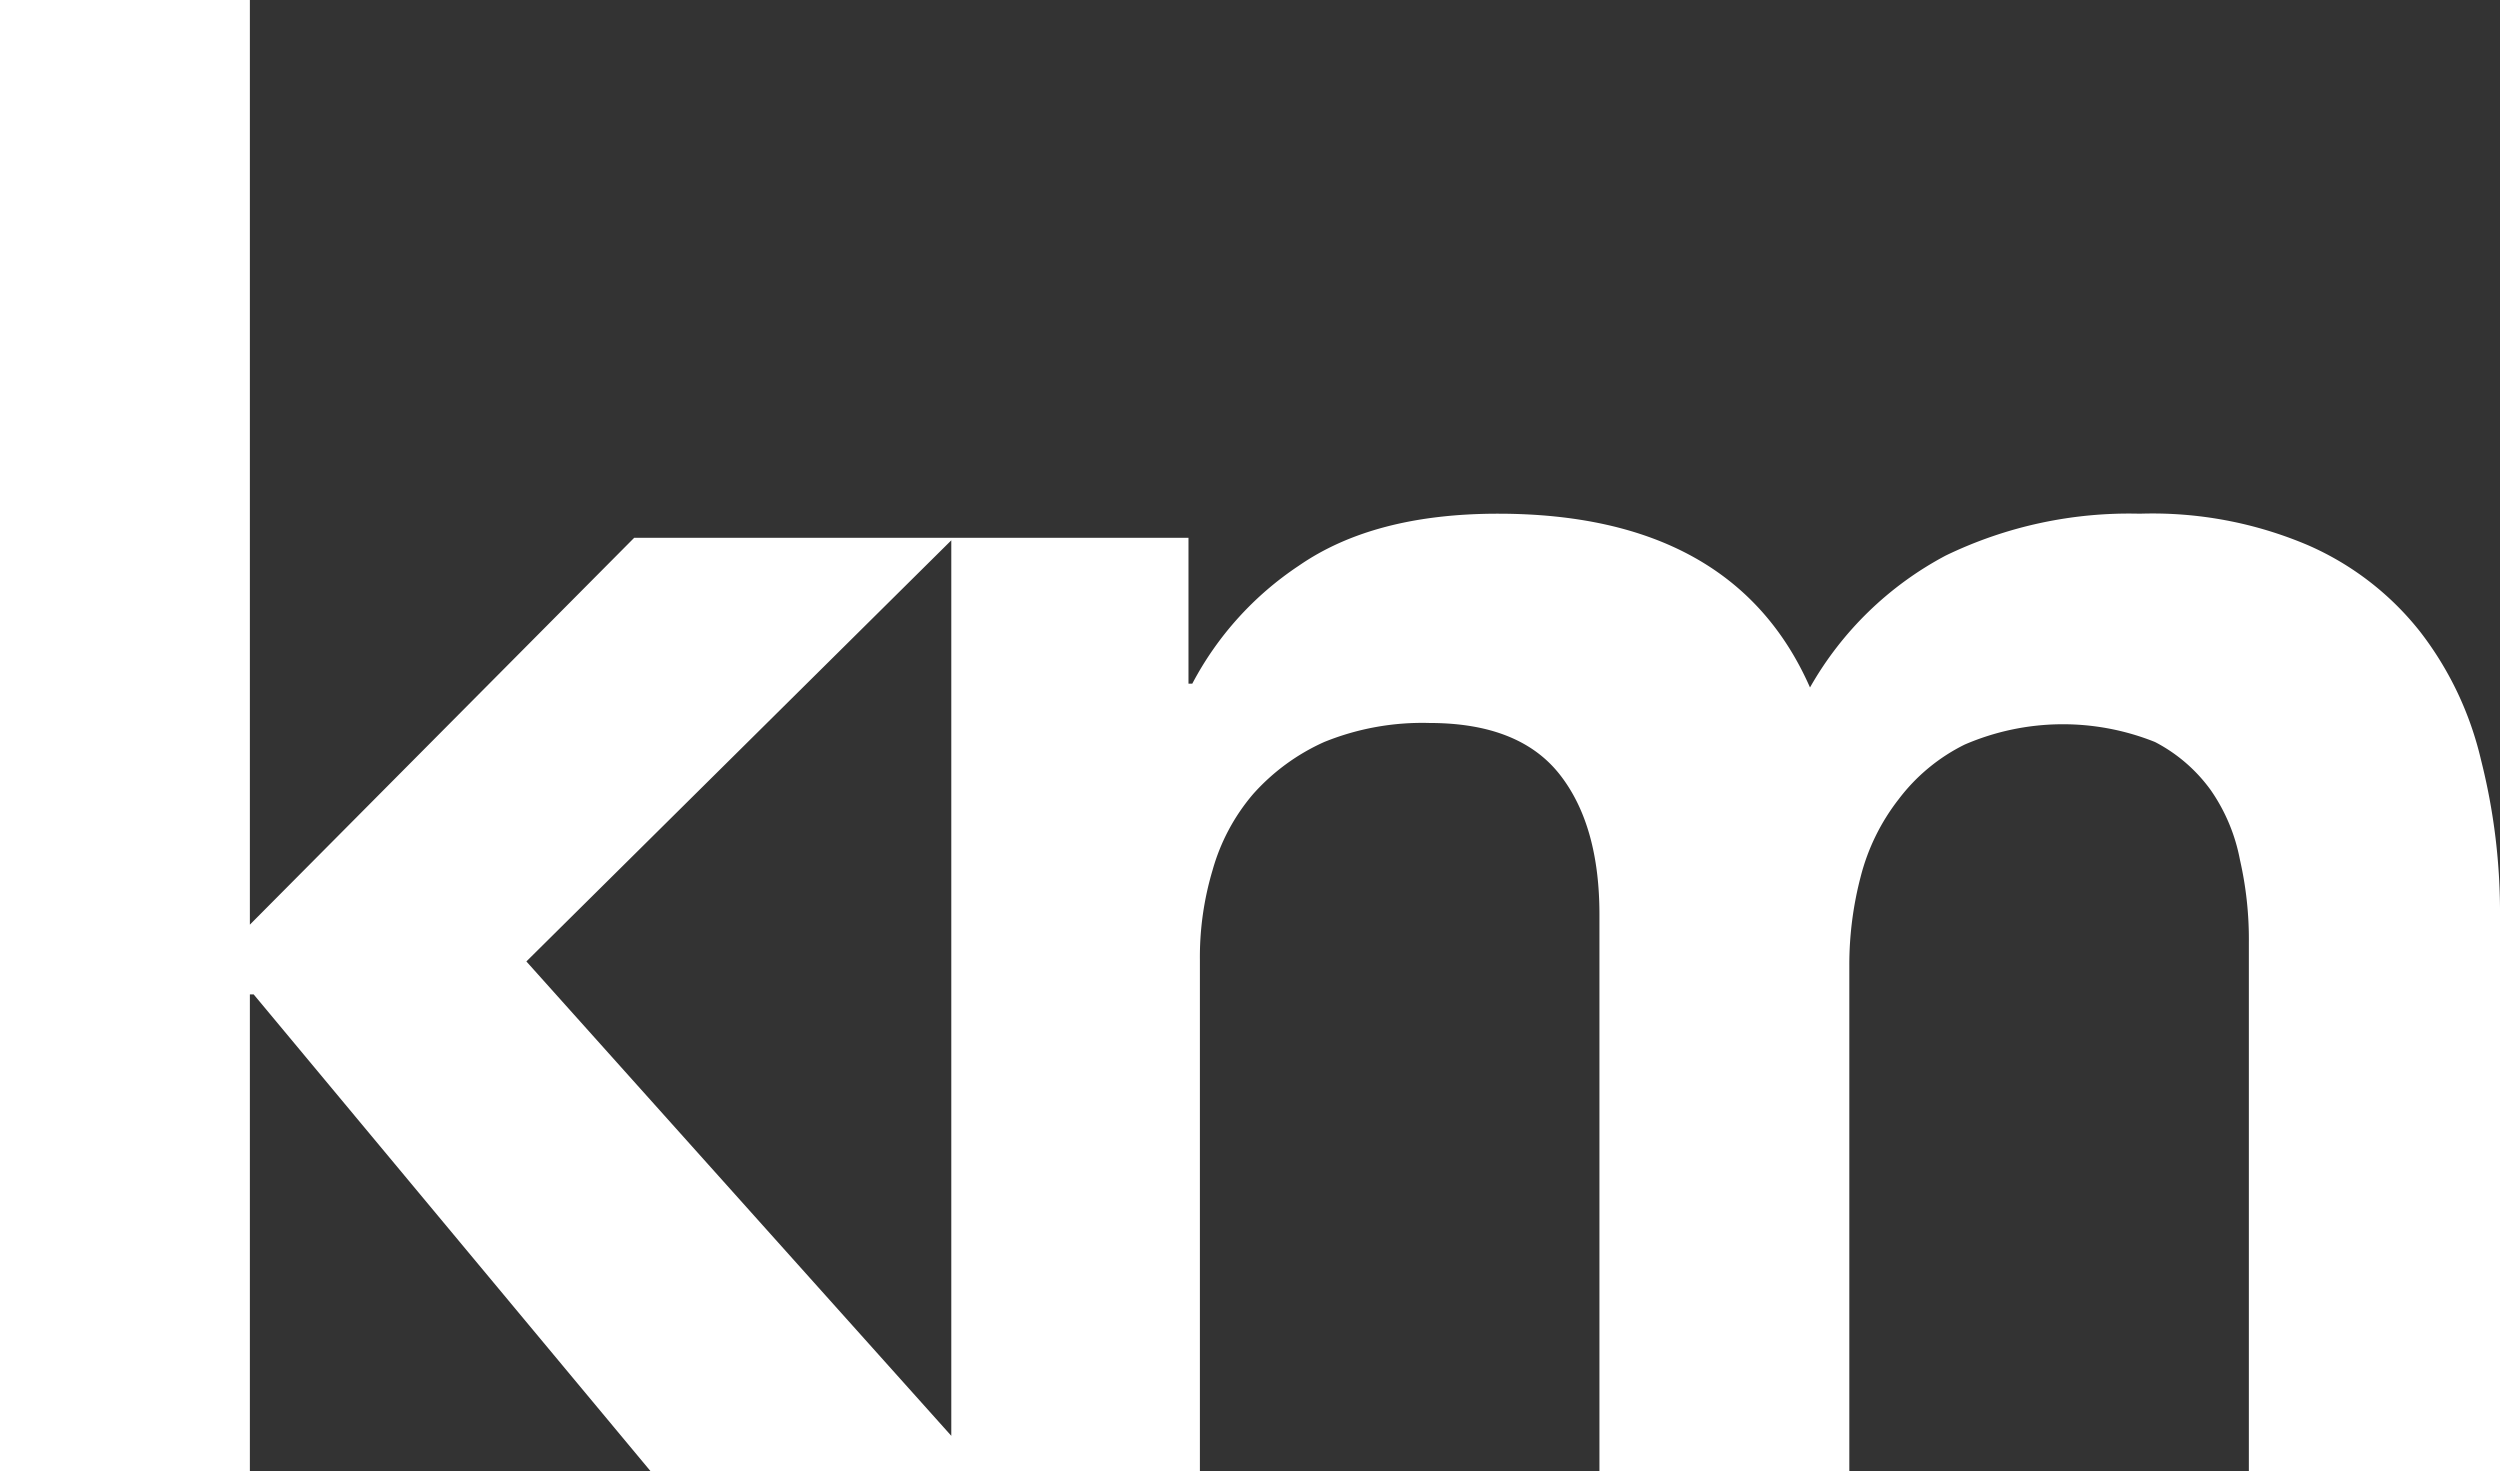
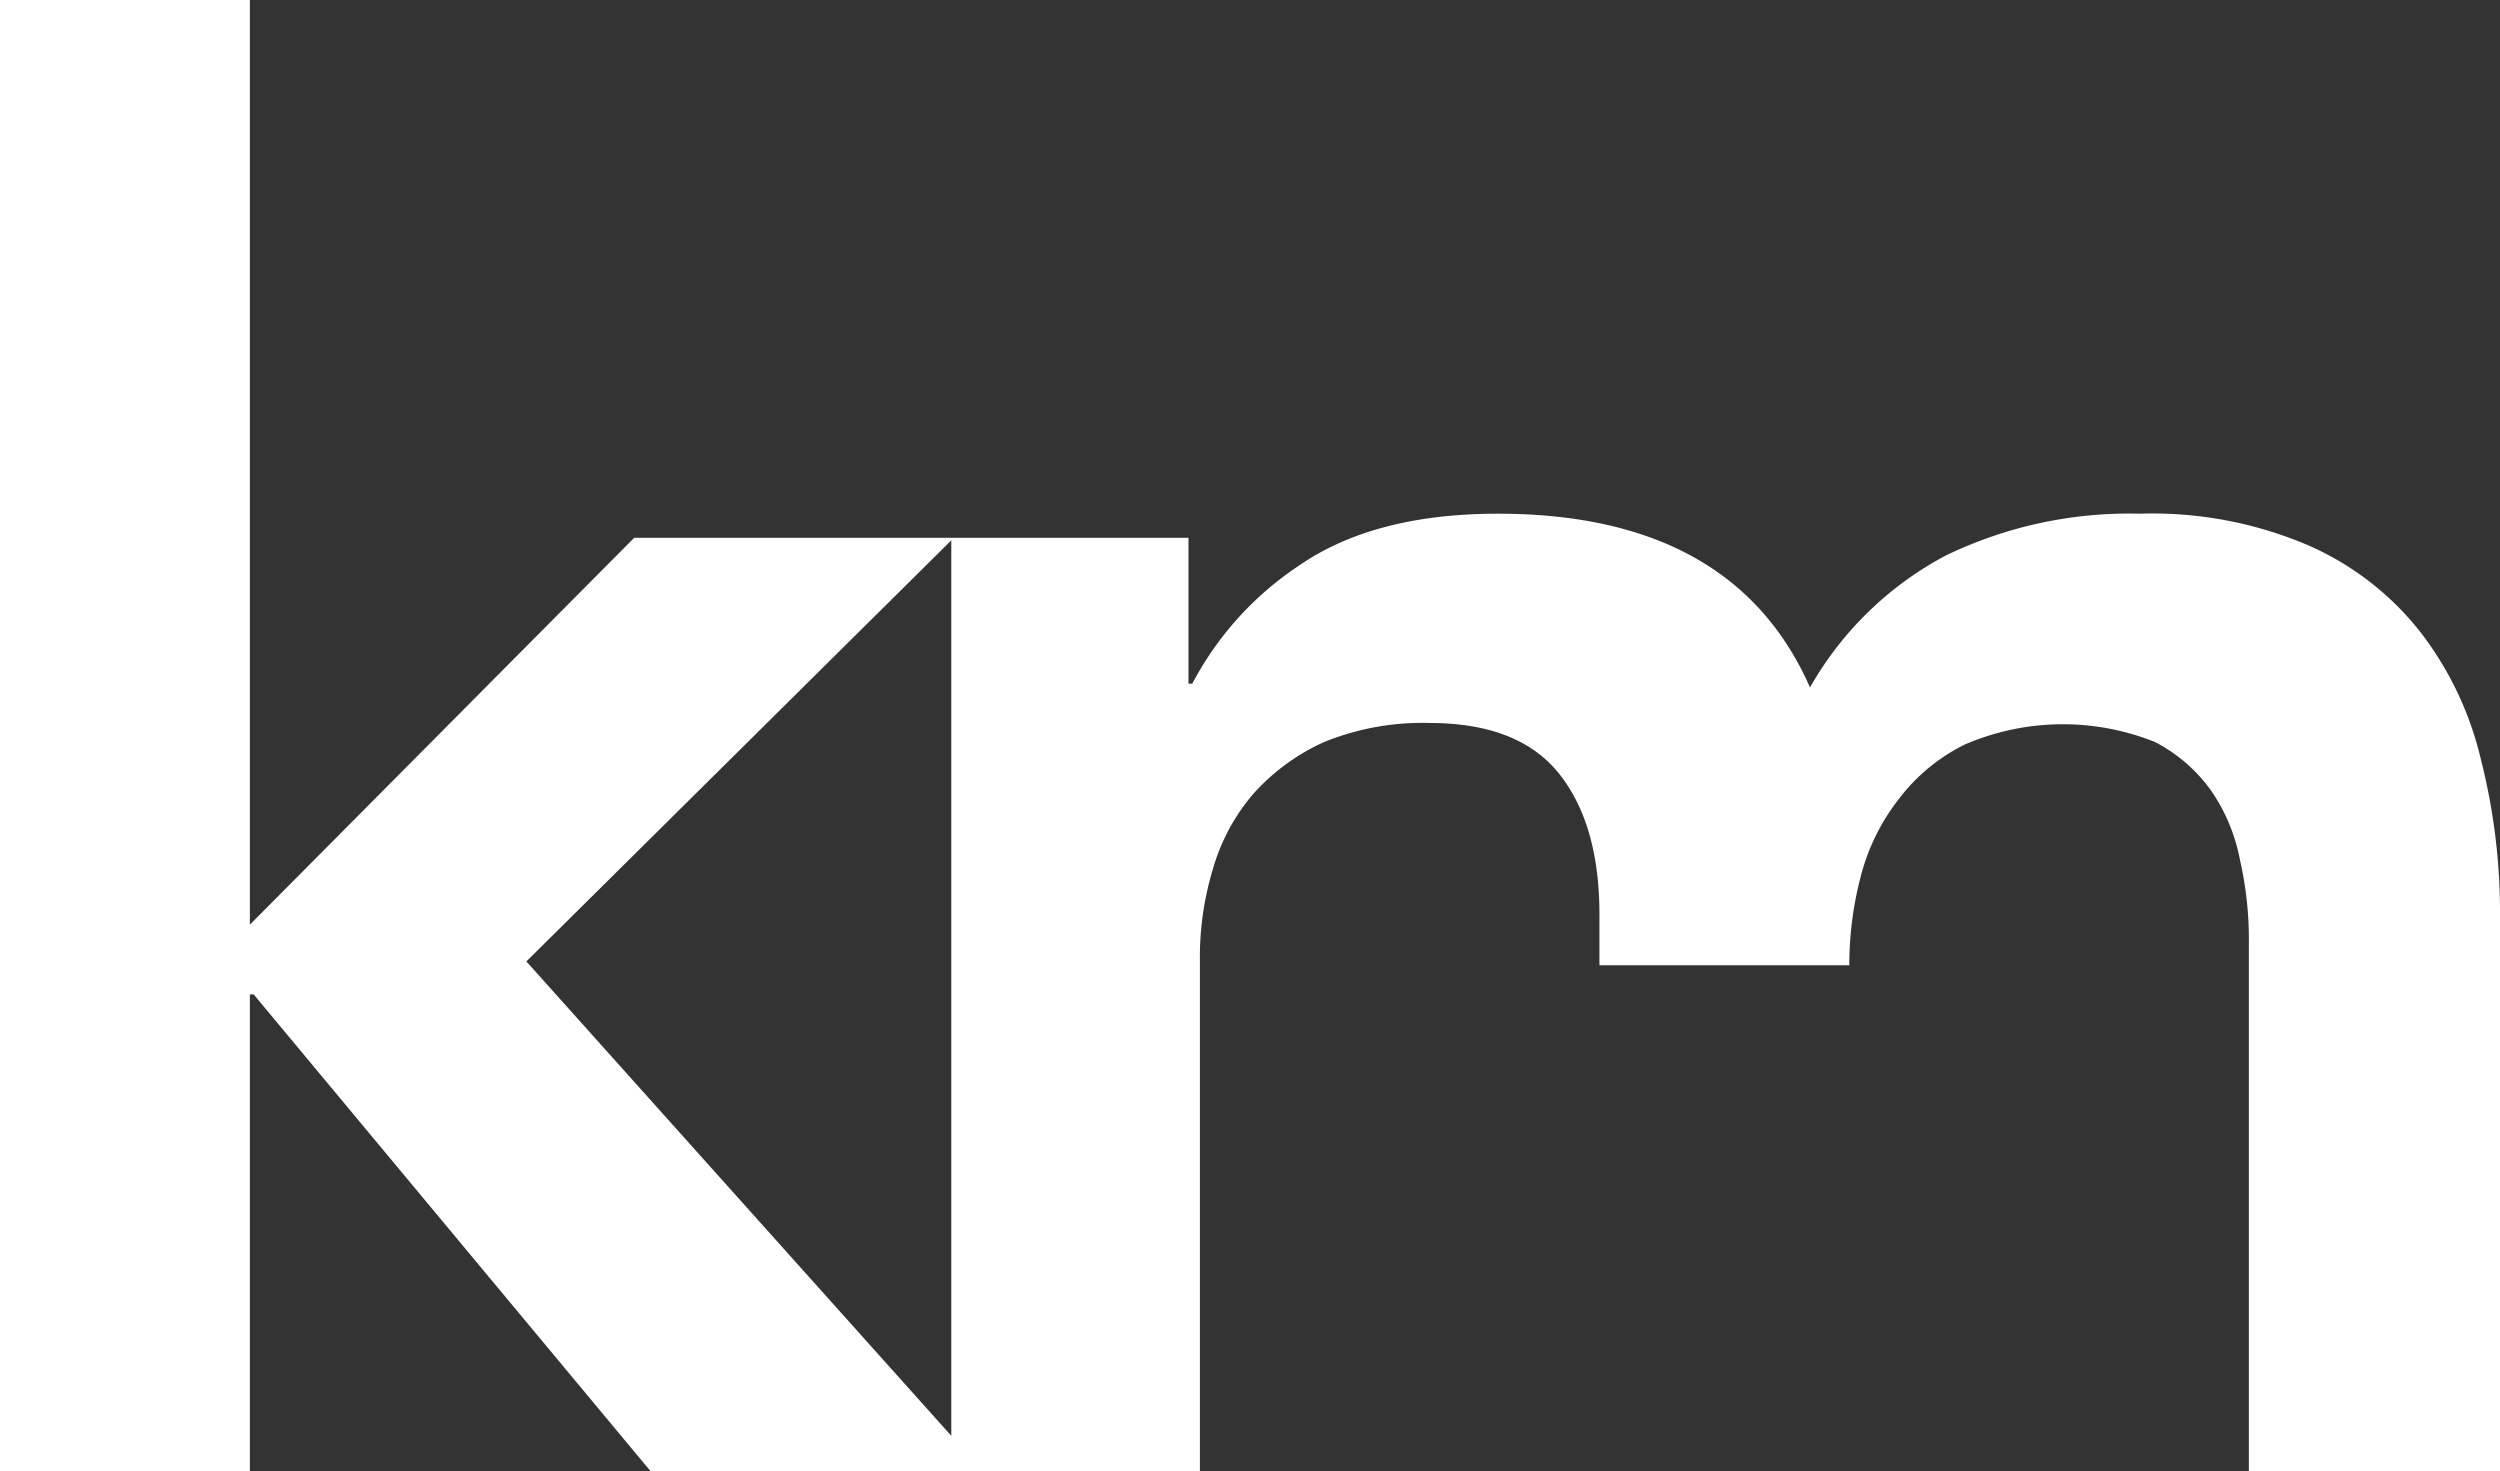
<svg xmlns="http://www.w3.org/2000/svg" id="logo" viewBox="0 0 197.1 116">
  <rect x="0" y="0" width="197.1" height="116" fill="#333333" stroke="none" />
  <title>logo-dark</title>
-   <path d="M177.3,116V74.3a28.15,28.15,0,0,0-.7-6.5,14.27,14.27,0,0,0-2.3-5.5,12.53,12.53,0,0,0-4.4-3.8,19.52,19.52,0,0,0-15,.2,14.66,14.66,0,0,0-5.2,4.3,16.59,16.59,0,0,0-3,6.1,27.43,27.43,0,0,0-.9,7V116H126.1V72.1c0-4.6-1-8.3-3.1-11S117.5,57,112.7,57a20.52,20.52,0,0,0-8.3,1.5,16.59,16.59,0,0,0-5.6,4.1,15.78,15.78,0,0,0-3.2,6,23.9,23.9,0,0,0-1,7.1V116H51.3L20,78.4h-.3V116H0V0H19.7V72.9L50,42.4H93.7V53.9H94a25.33,25.33,0,0,1,8.4-9.3c3.9-2.7,9.1-4.1,15.7-4.1,12.4,0,20.6,4.6,24.6,13.7a26.65,26.65,0,0,1,10.7-10.4,33.2,33.2,0,0,1,15.3-3.3A31.27,31.27,0,0,1,182,43a22.94,22.94,0,0,1,8.8,6.8,26.28,26.28,0,0,1,4.8,10.1,49,49,0,0,1,1.5,12.4V116ZM41.5,75.8,75,113.2V42.6Z" style="fill: #fff" />
+   <path d="M177.3,116V74.3a28.15,28.15,0,0,0-.7-6.5,14.27,14.27,0,0,0-2.3-5.5,12.53,12.53,0,0,0-4.4-3.8,19.52,19.52,0,0,0-15,.2,14.66,14.66,0,0,0-5.2,4.3,16.59,16.59,0,0,0-3,6.1,27.43,27.43,0,0,0-.9,7H126.1V72.1c0-4.6-1-8.3-3.1-11S117.5,57,112.7,57a20.52,20.52,0,0,0-8.3,1.5,16.59,16.59,0,0,0-5.6,4.1,15.78,15.78,0,0,0-3.2,6,23.9,23.9,0,0,0-1,7.1V116H51.3L20,78.4h-.3V116H0V0H19.7V72.9L50,42.4H93.7V53.9H94a25.33,25.33,0,0,1,8.4-9.3c3.9-2.7,9.1-4.1,15.7-4.1,12.4,0,20.6,4.6,24.6,13.7a26.65,26.65,0,0,1,10.7-10.4,33.2,33.2,0,0,1,15.3-3.3A31.27,31.27,0,0,1,182,43a22.94,22.94,0,0,1,8.8,6.8,26.28,26.28,0,0,1,4.8,10.1,49,49,0,0,1,1.5,12.4V116ZM41.5,75.8,75,113.2V42.6Z" style="fill: #fff" />
</svg>